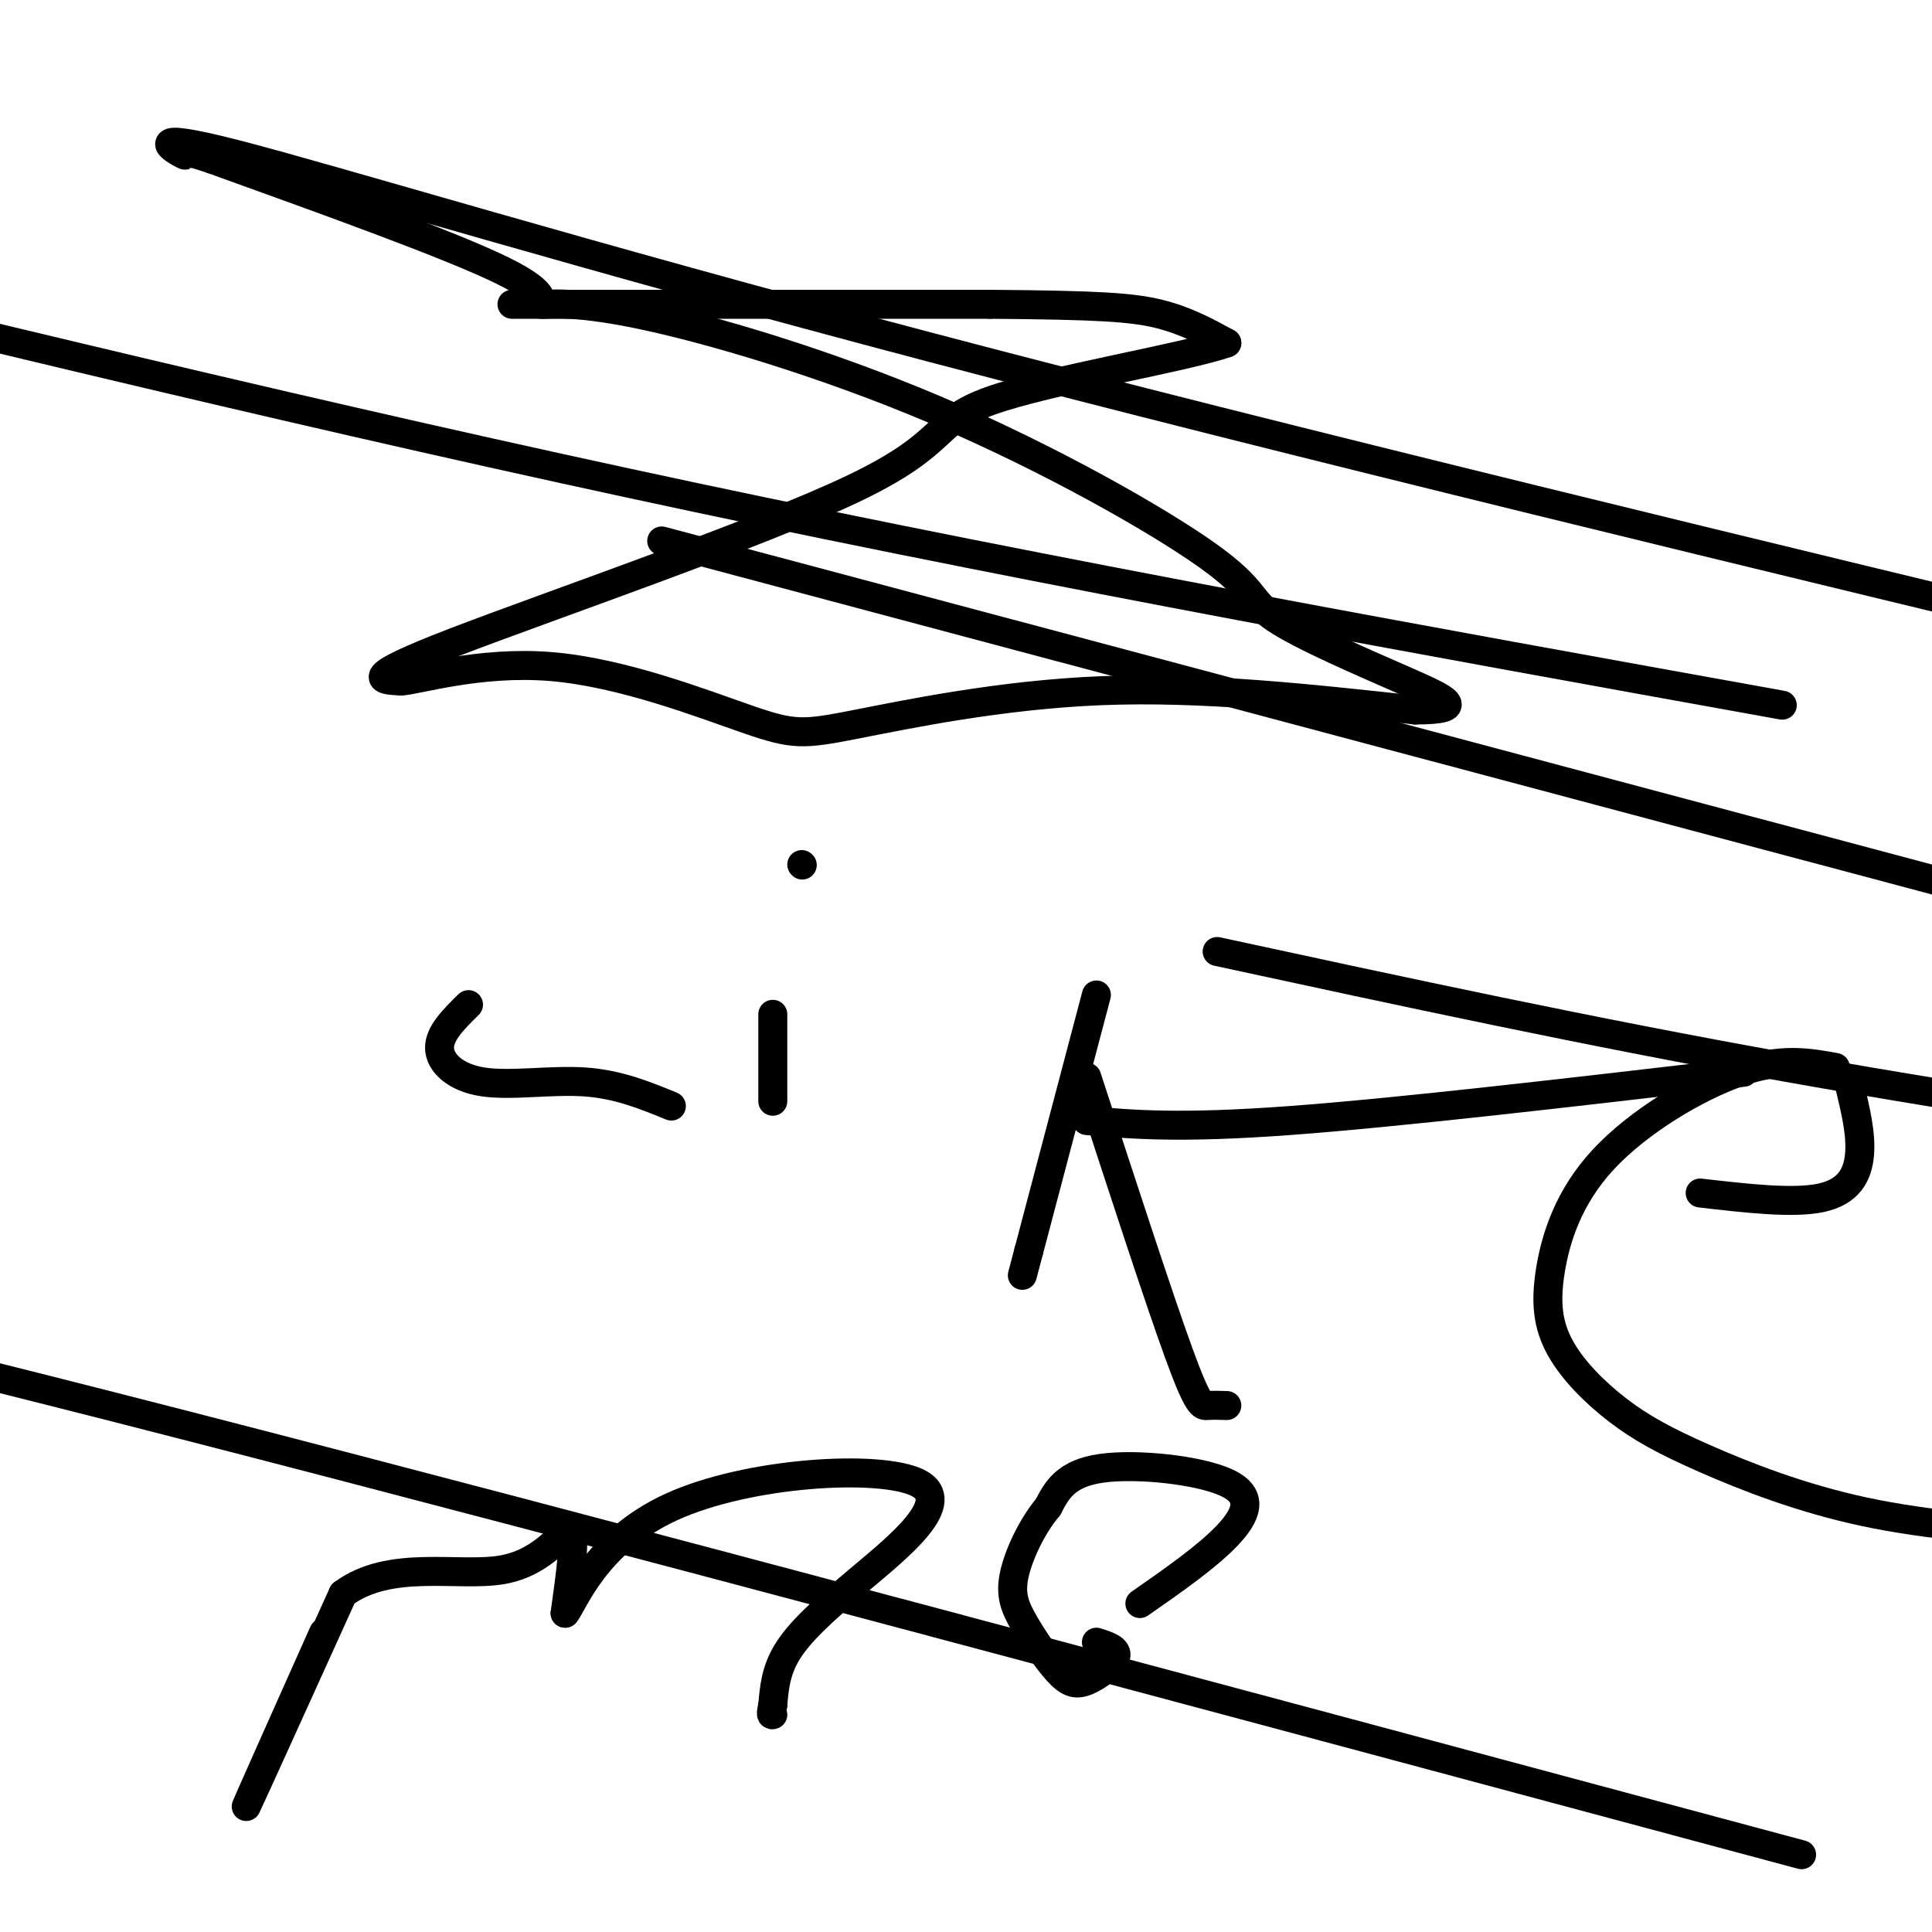
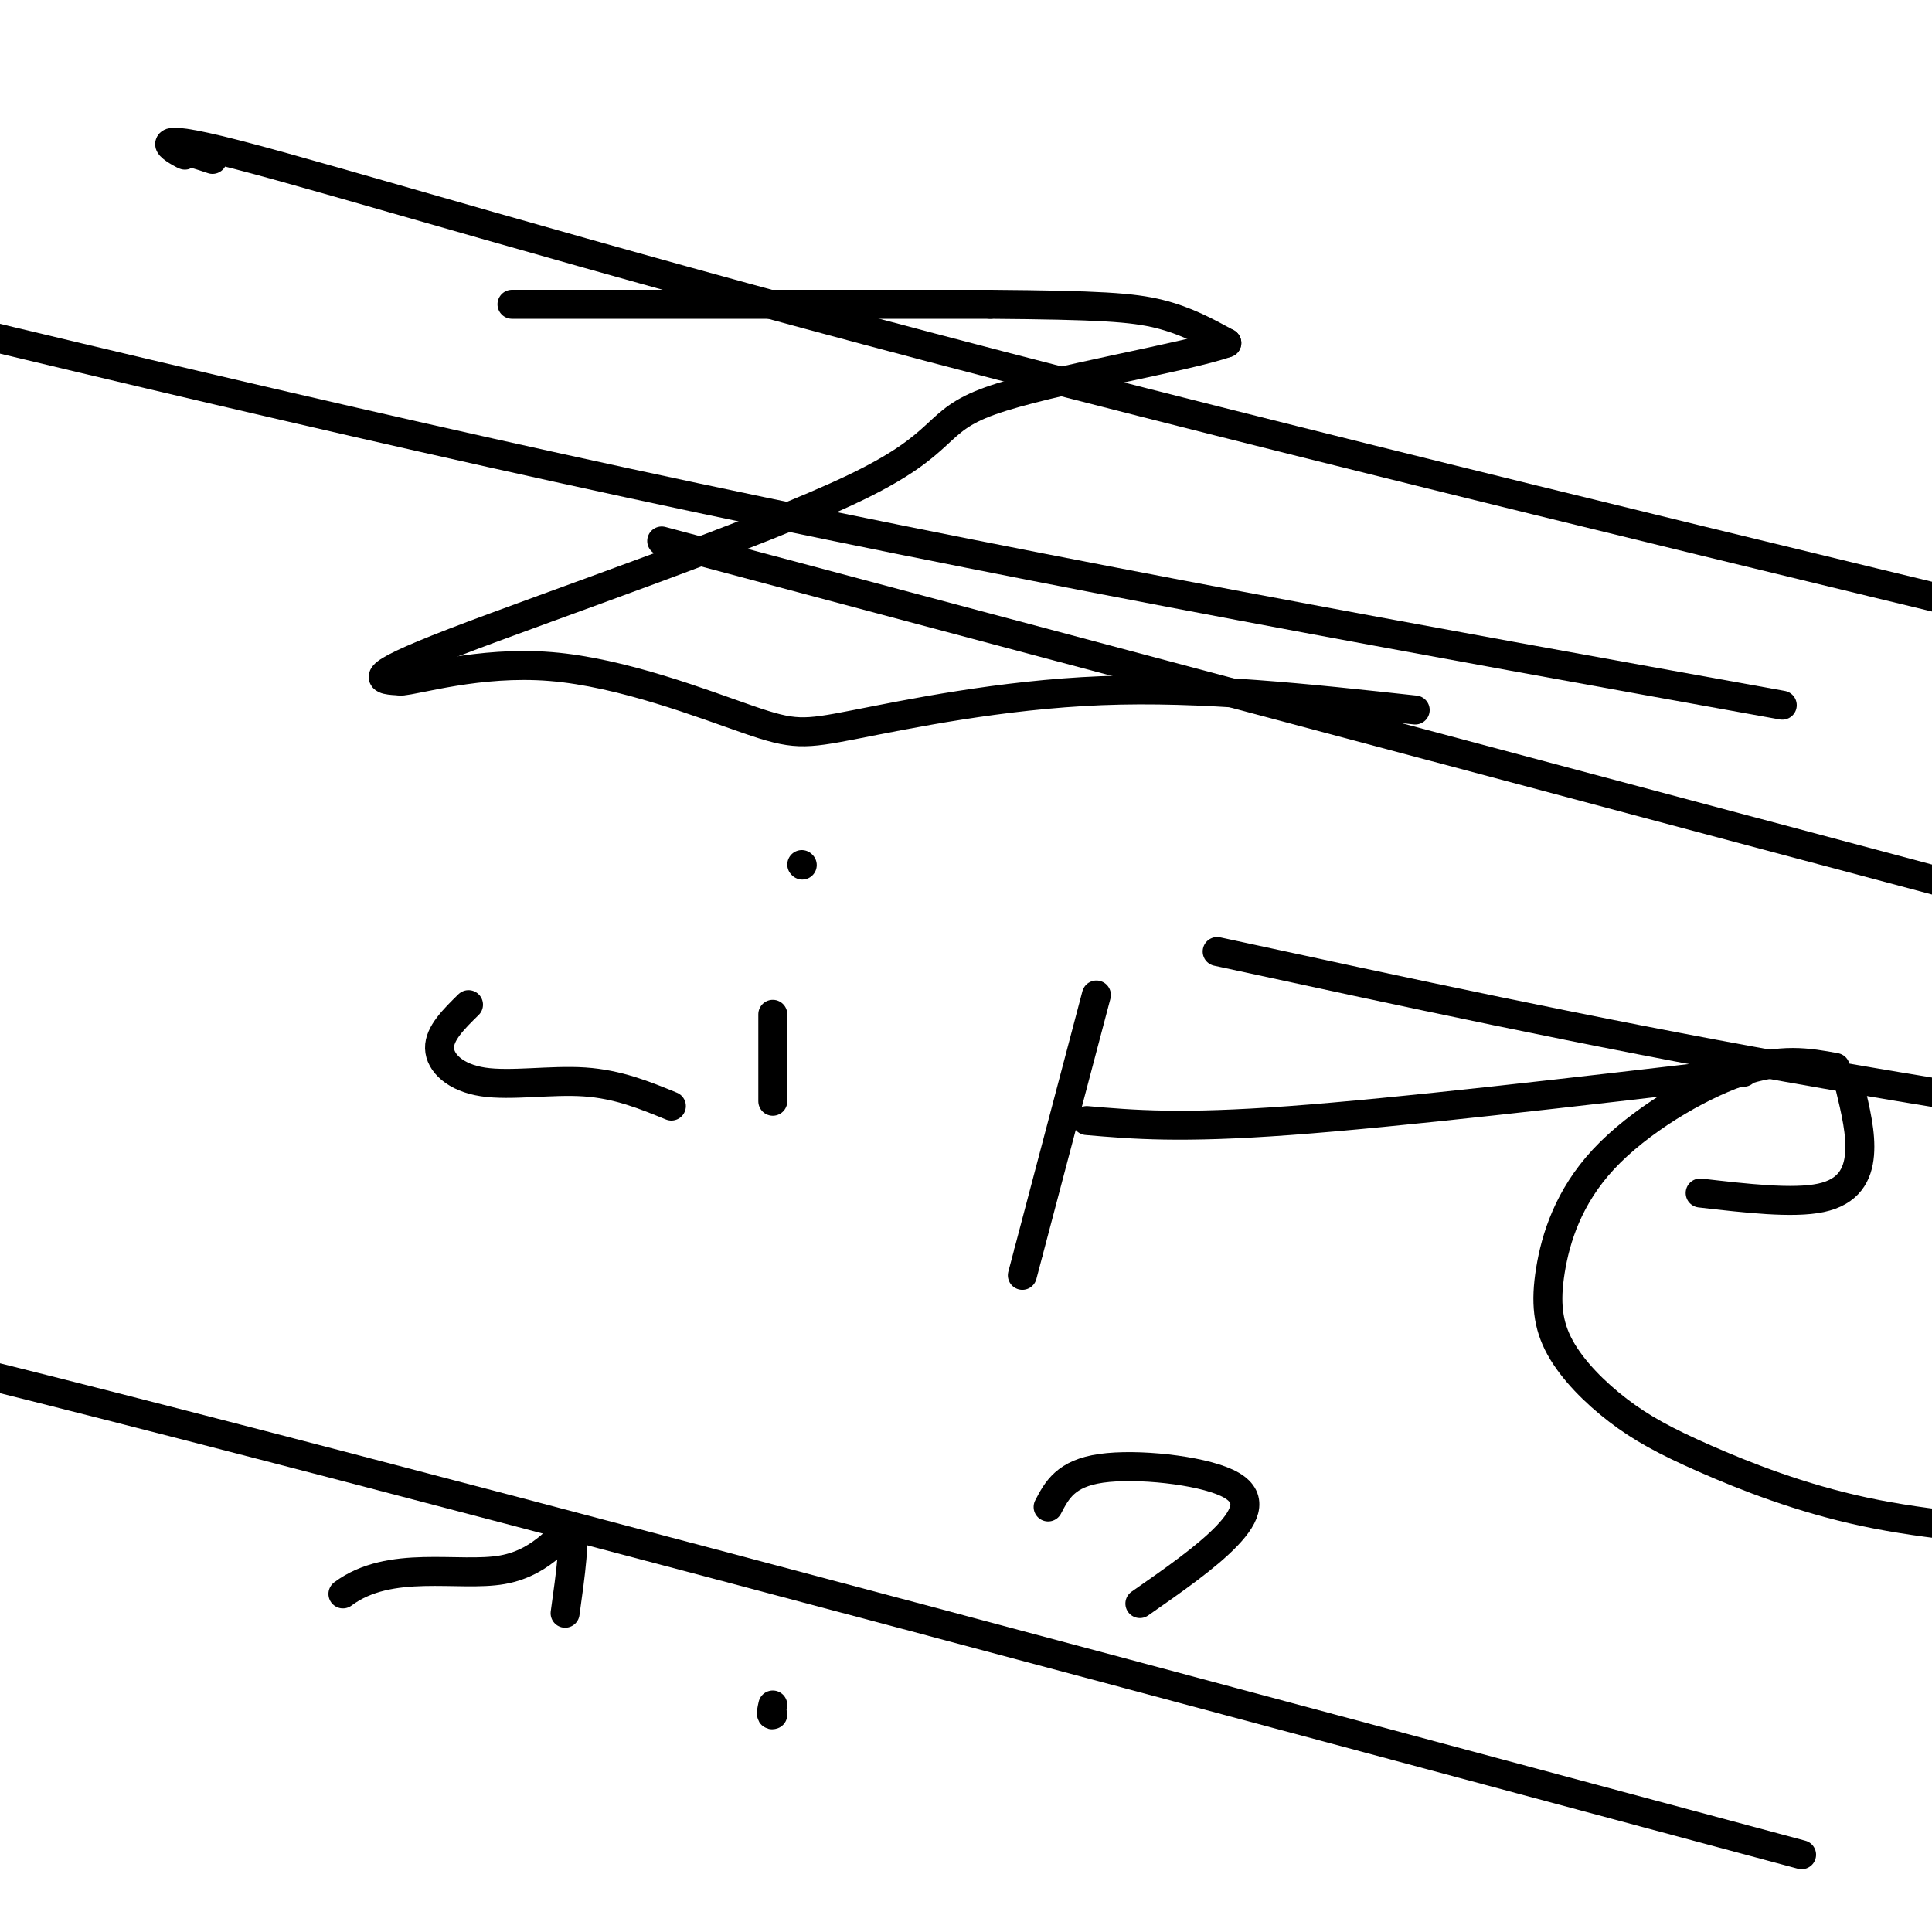
<svg xmlns="http://www.w3.org/2000/svg" viewBox="0 0 400 400" version="1.1">
  <g fill="none" stroke="#000000" stroke-width="6" stroke-linecap="round" stroke-linejoin="round">
    <path d="M106,63c0.000,0.000 99.000,0.000 99,0" />
    <path d="M205,63c22.556,0.178 29.444,0.622 35,2c5.556,1.378 9.778,3.689 14,6" />
    <path d="M254,71c-8.523,3.040 -36.831,7.640 -49,12c-12.169,4.360 -8.199,8.482 -28,18c-19.801,9.518 -63.372,24.434 -83,32c-19.628,7.566 -15.314,7.783 -11,8" />
    <path d="M83,141c3.026,-0.060 16.093,-4.209 31,-3c14.907,1.209 31.656,7.778 41,11c9.344,3.222 11.285,3.098 22,1c10.715,-2.098 30.204,-6.171 51,-7c20.796,-0.829 42.898,1.585 65,4" />
-     <path d="M293,147c11.192,-0.055 6.671,-2.192 -2,-6c-8.671,-3.808 -21.492,-9.287 -27,-13c-5.508,-3.713 -3.702,-5.659 -14,-13c-10.298,-7.341 -32.699,-20.078 -56,-30c-23.301,-9.922 -47.503,-17.031 -62,-20c-14.497,-2.969 -19.288,-1.799 -20,-2c-0.712,-0.201 2.654,-1.772 -8,-7c-10.654,-5.228 -35.327,-14.114 -60,-23" />
    <path d="M44,33c-9.863,-3.357 -4.520,-0.250 -6,-1c-1.480,-0.750 -9.783,-5.356 11,0c20.783,5.356 70.652,20.673 144,40c73.348,19.327 170.174,42.663 267,66" />
    <path d="M369,146c-74.833,-13.500 -149.667,-27.000 -225,-43c-75.333,-16.000 -151.167,-34.500 -227,-53" />
    <path d="M137,112c0.000,0.000 484.000,129.000 484,129" />
    <path d="M373,384c-126.333,-33.917 -252.667,-67.833 -335,-89c-82.333,-21.167 -120.667,-29.583 -159,-38" />
    <path d="M252,197c38.500,8.333 77.000,16.667 118,24c41.000,7.333 84.500,13.667 128,20" />
    <path d="M97,208c-3.036,2.982 -6.071,5.964 -6,9c0.071,3.036 3.250,6.125 9,7c5.750,0.875 14.071,-0.464 21,0c6.929,0.464 12.464,2.732 18,5" />
    <path d="M160,210c0.000,0.000 0.000,18.000 0,18" />
    <path d="M166,179c0.000,0.000 0.100,0.100 0.1,0.1" />
    <path d="M227,206c0.000,0.000 -14.000,53.000 -14,53" />
    <path d="M213,259c-2.333,8.833 -1.167,4.417 0,0" />
-     <path d="M225,223c7.444,22.844 14.889,45.689 19,57c4.111,11.311 4.889,11.089 6,11c1.111,-0.089 2.556,-0.044 4,0" />
    <path d="M225,232c9.667,0.833 19.333,1.667 42,0c22.667,-1.667 58.333,-5.833 94,-10" />
    <path d="M352,247c9.622,1.111 19.244,2.222 25,1c5.756,-1.222 7.644,-4.778 8,-9c0.356,-4.222 -0.822,-9.111 -2,-14" />
    <path d="M380,221c-5.613,-1.024 -11.225,-2.048 -20,1c-8.775,3.048 -20.711,10.168 -28,18c-7.289,7.832 -9.930,16.377 -11,23c-1.070,6.623 -0.568,11.324 2,16c2.568,4.676 7.204,9.325 12,13c4.796,3.675 9.753,6.374 18,10c8.247,3.626 19.785,8.179 33,11c13.215,2.821 28.108,3.911 43,5" />
-     <path d="M67,338c-8.333,18.667 -16.667,37.333 -16,36c0.667,-1.333 10.333,-22.667 20,-44" />
    <path d="M71,330c9.714,-7.262 24.000,-3.417 33,-5c9.000,-1.583 12.714,-8.595 14,-8c1.286,0.595 0.143,8.798 -1,17" />
-     <path d="M117,334c1.600,-1.779 6.100,-14.728 22,-22c15.900,-7.272 43.200,-8.867 51,-5c7.800,3.867 -3.900,13.195 -12,20c-8.100,6.805 -12.600,11.087 -15,15c-2.400,3.913 -2.700,7.456 -3,11" />
    <path d="M160,353c-0.500,2.167 -0.250,2.083 0,2" />
    <path d="M236,332c6.899,-4.810 13.798,-9.619 18,-14c4.202,-4.381 5.708,-8.333 0,-11c-5.708,-2.667 -18.631,-4.048 -26,-3c-7.369,1.048 -9.185,4.524 -11,8" />
-     <path d="M217,312c-3.313,3.951 -6.096,9.827 -7,14c-0.904,4.173 0.070,6.643 2,10c1.930,3.357 4.816,7.601 7,10c2.184,2.399 3.665,2.954 6,2c2.335,-0.954 5.524,-3.415 6,-5c0.476,-1.585 -1.762,-2.292 -4,-3" />
  </g>
</svg>